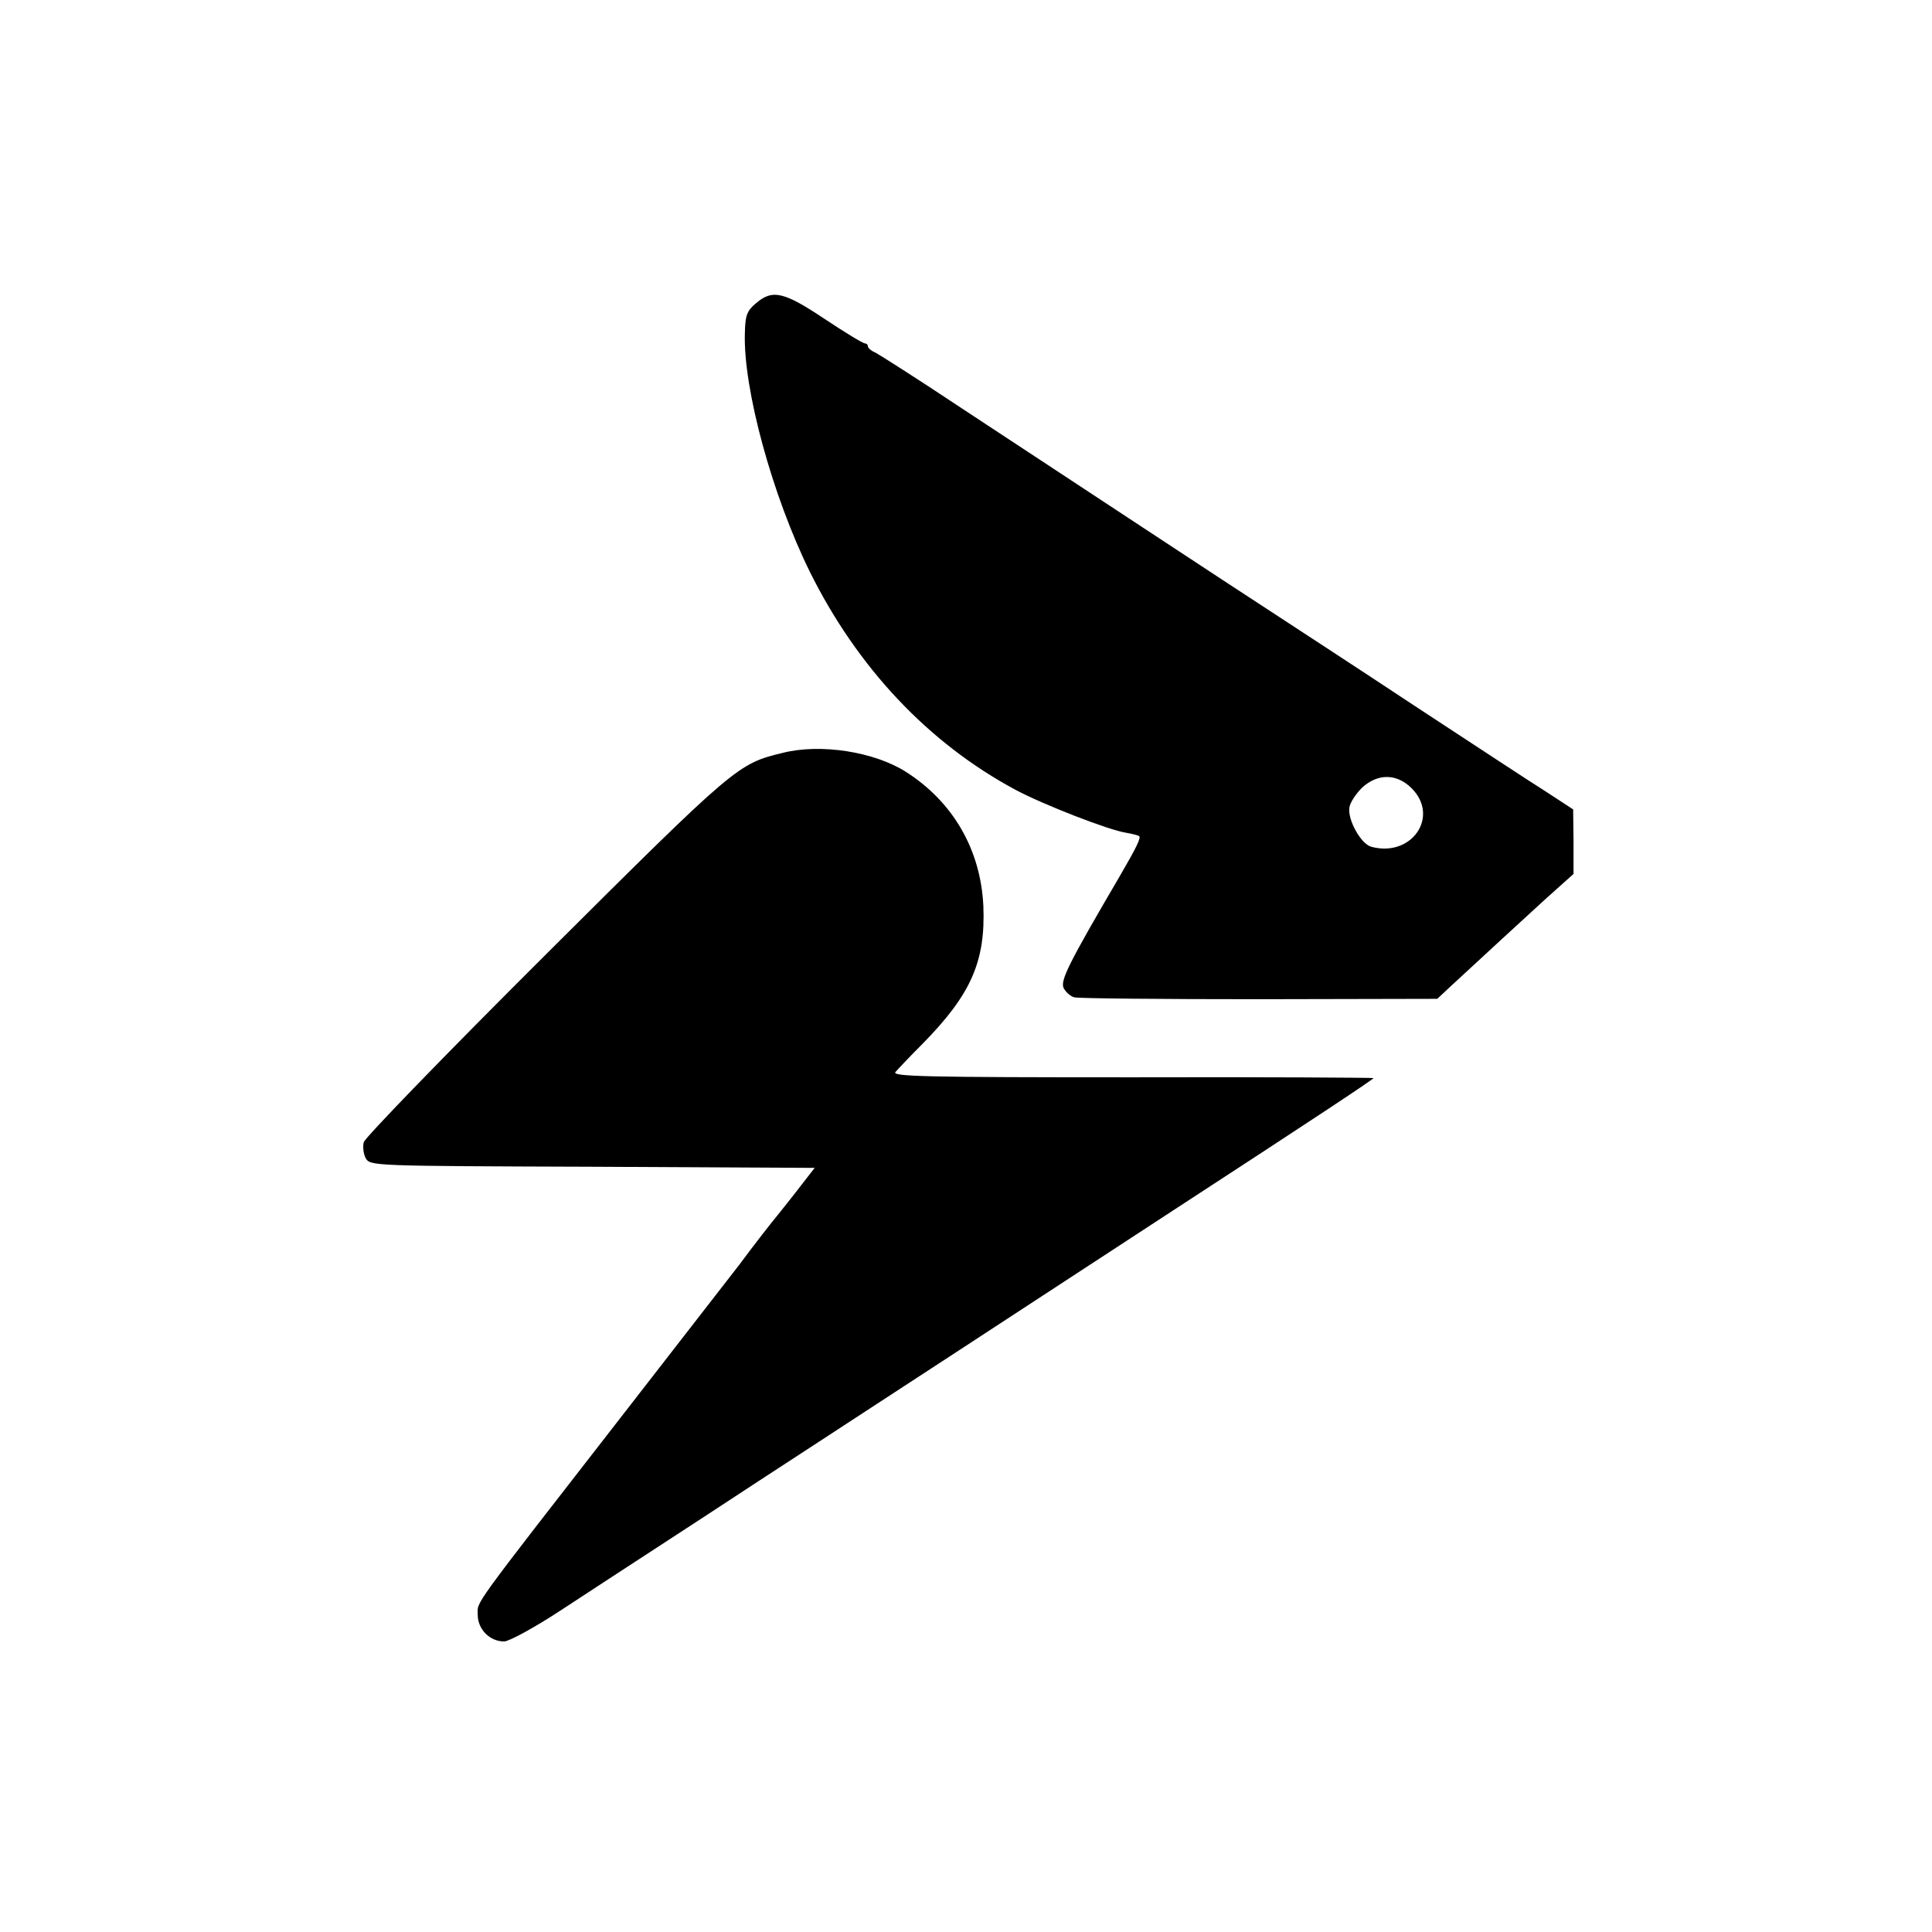
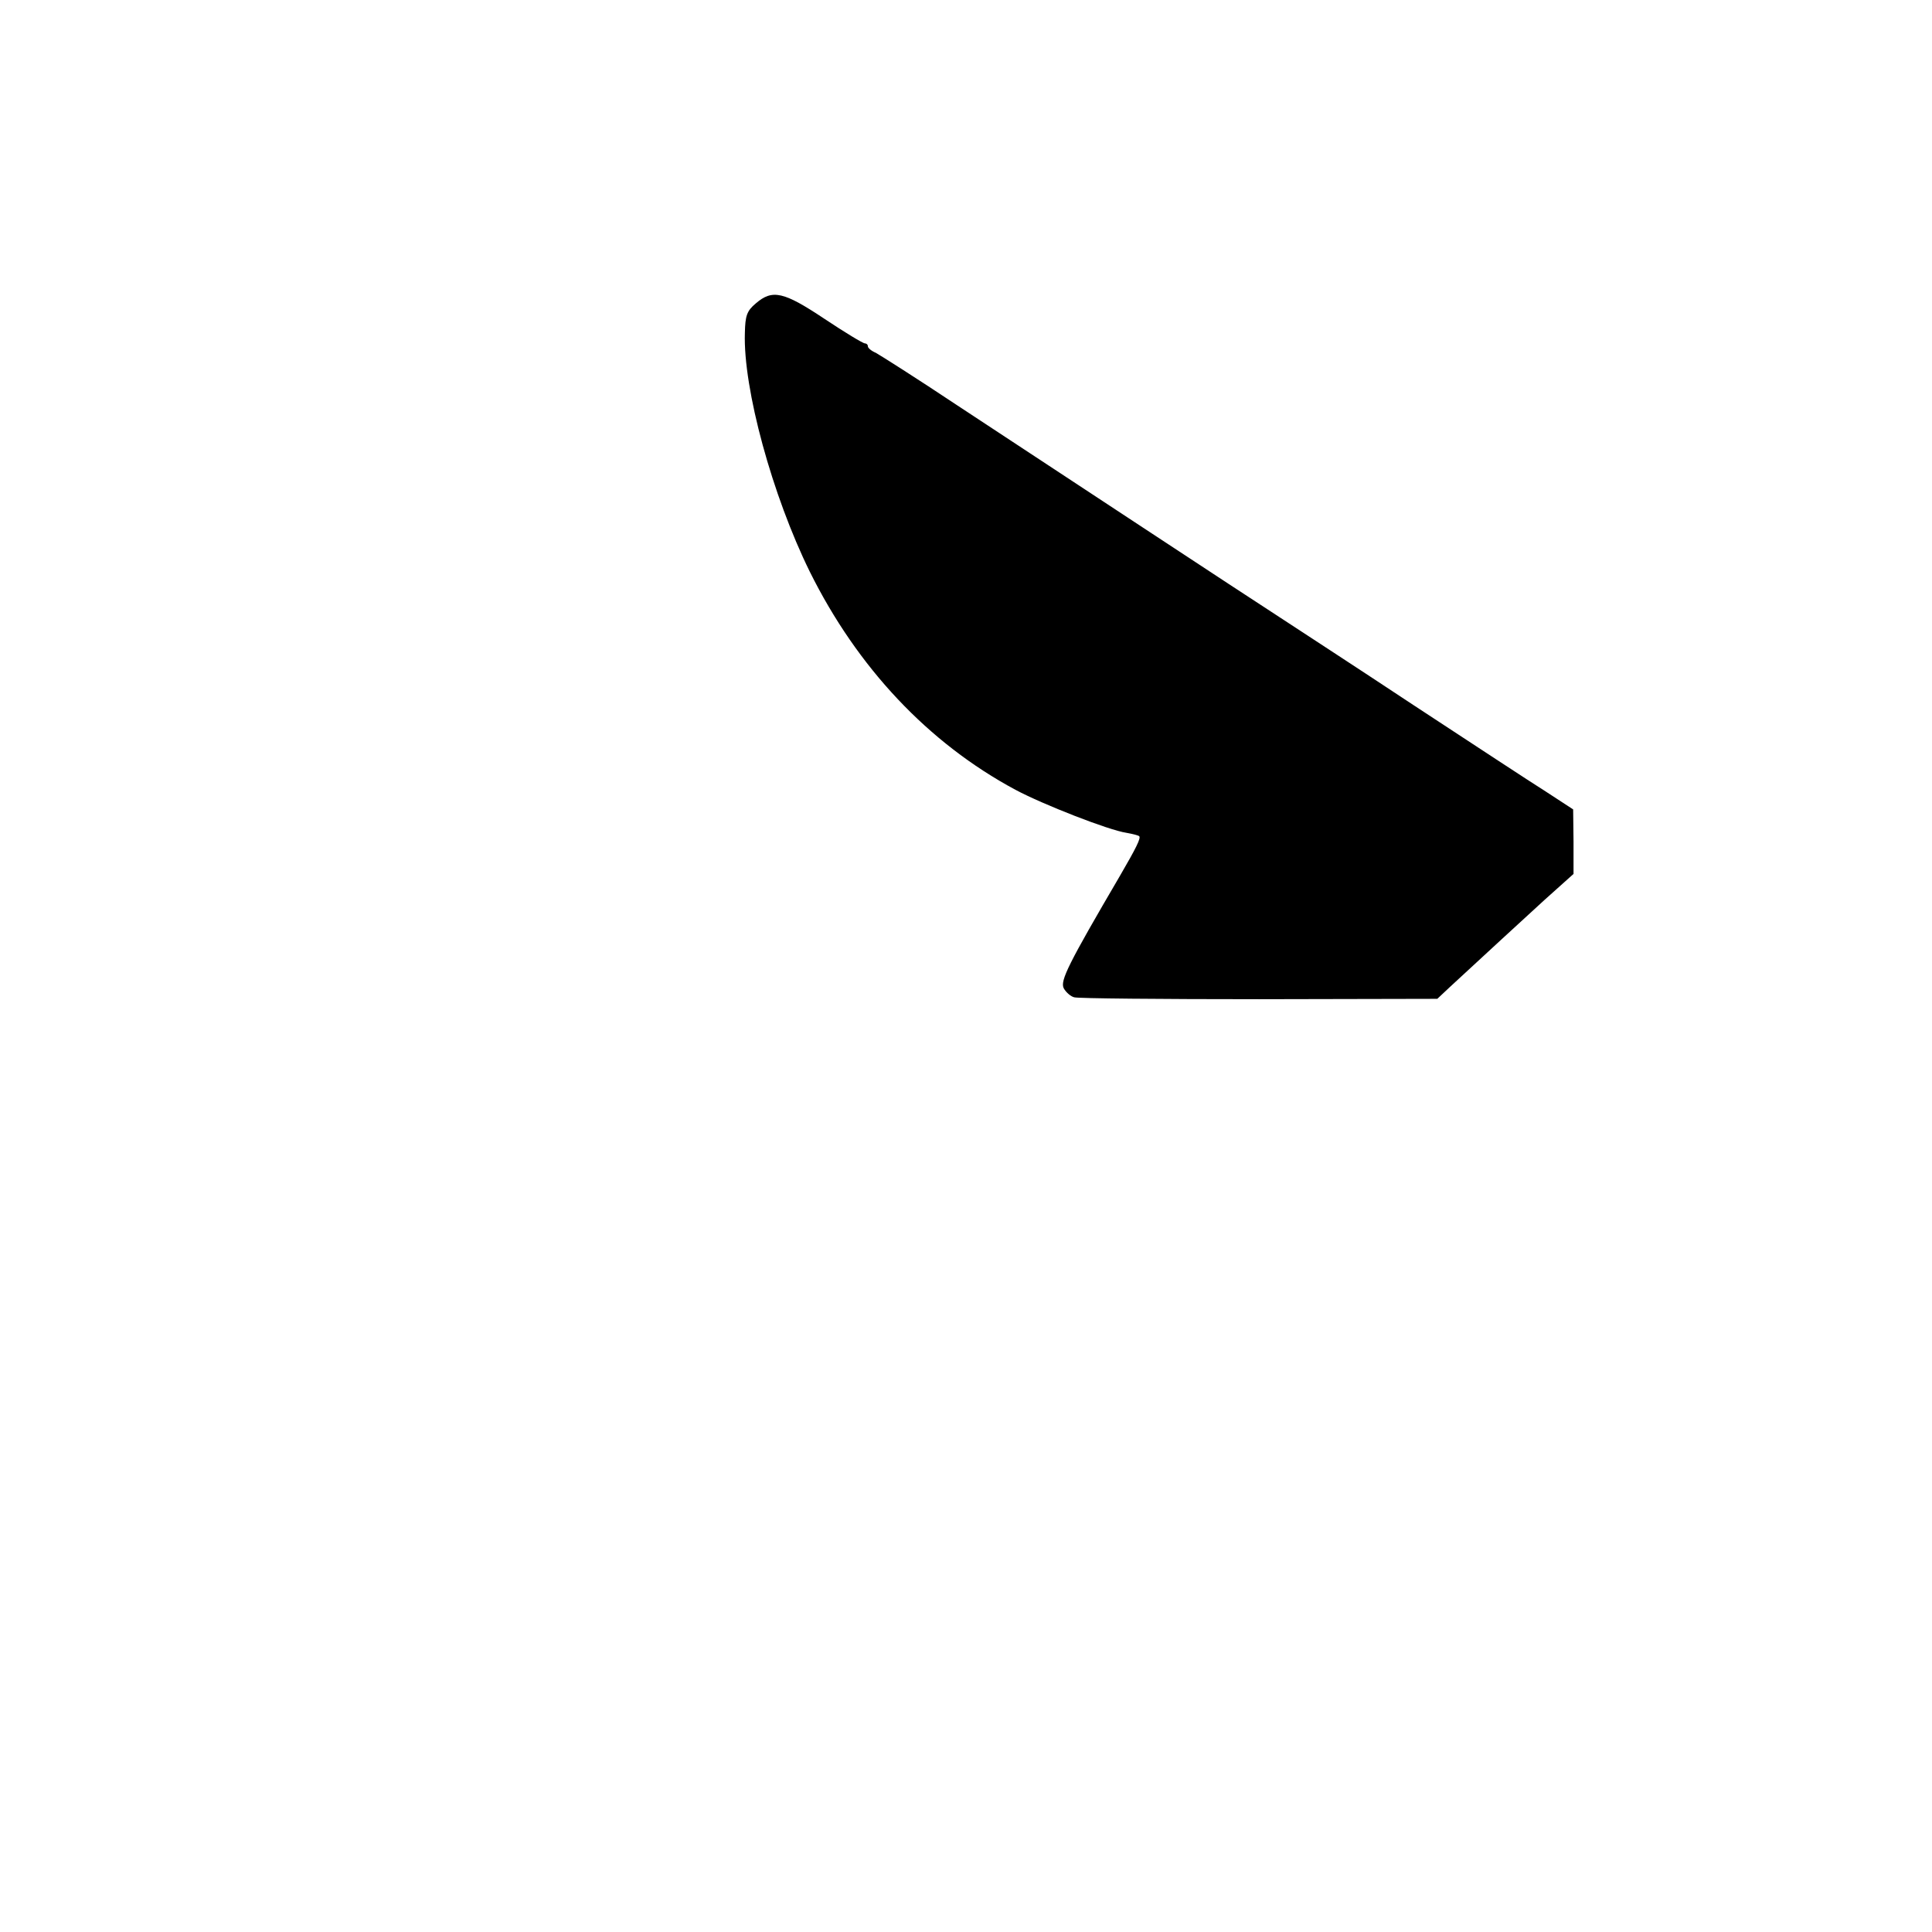
<svg xmlns="http://www.w3.org/2000/svg" version="1.0" width="512pt" height="512pt" viewBox="0 0 512 512" preserveAspectRatio="xMidYMid meet">
  <g transform="translate(0,512) scale(0.1,-0.1)" fill="#000000" stroke="none">
-     <path d="M2003 4316 c-24 -20 -28 -33 -29 -78 -5 -148 73 -432 172 -633 126 -254 314 -454 545 -578 73 -39 247 -107 294 -114 17 -3 32 -7 34 -9 5 -5 -8 -31 -51 -105 -137 -234 -159 -278 -149 -298 6 -11 19 -22 28 -24 10 -3 230 -5 490 -5 l472 1 33 31 c103 95 183 169 251 231 l77 69 0 86 -1 85 -72 47 c-40 25 -198 129 -352 230 -154 102 -314 206 -355 233 -93 60 -586 385 -852 560 -108 72 -206 134 -217 140 -12 5 -21 13 -21 17 0 5 -4 8 -8 8 -5 0 -53 29 -107 65 -108 72 -138 79 -182 41z m1738 -1285 c75 -75 0 -184 -107 -155 -27 7 -63 71 -58 104 2 14 18 37 34 53 42 38 92 37 131 -2z" />
-     <path d="M2075 3125 c-120 -29 -124 -32 -628 -534 -263 -262 -480 -486 -483 -498 -3 -11 -1 -31 5 -42 12 -21 15 -21 601 -23 l589 -3 -35 -45 c-19 -25 -48 -61 -63 -80 -16 -19 -62 -78 -102 -132 -41 -53 -180 -232 -309 -398 -408 -525 -384 -492 -384 -529 0 -39 32 -71 70 -71 13 0 81 37 151 83 70 46 182 119 248 162 66 43 192 125 280 183 88 57 225 147 305 199 278 181 641 419 787 514 384 250 533 349 533 352 0 1 -288 3 -639 2 -548 0 -638 2 -628 14 7 8 39 42 72 75 128 130 167 218 161 365 -7 149 -80 276 -206 356 -84 53 -225 75 -325 50z" />
+     <path d="M2003 4316 c-24 -20 -28 -33 -29 -78 -5 -148 73 -432 172 -633 126 -254 314 -454 545 -578 73 -39 247 -107 294 -114 17 -3 32 -7 34 -9 5 -5 -8 -31 -51 -105 -137 -234 -159 -278 -149 -298 6 -11 19 -22 28 -24 10 -3 230 -5 490 -5 l472 1 33 31 c103 95 183 169 251 231 l77 69 0 86 -1 85 -72 47 c-40 25 -198 129 -352 230 -154 102 -314 206 -355 233 -93 60 -586 385 -852 560 -108 72 -206 134 -217 140 -12 5 -21 13 -21 17 0 5 -4 8 -8 8 -5 0 -53 29 -107 65 -108 72 -138 79 -182 41z m1738 -1285 z" />
  </g>
</svg>